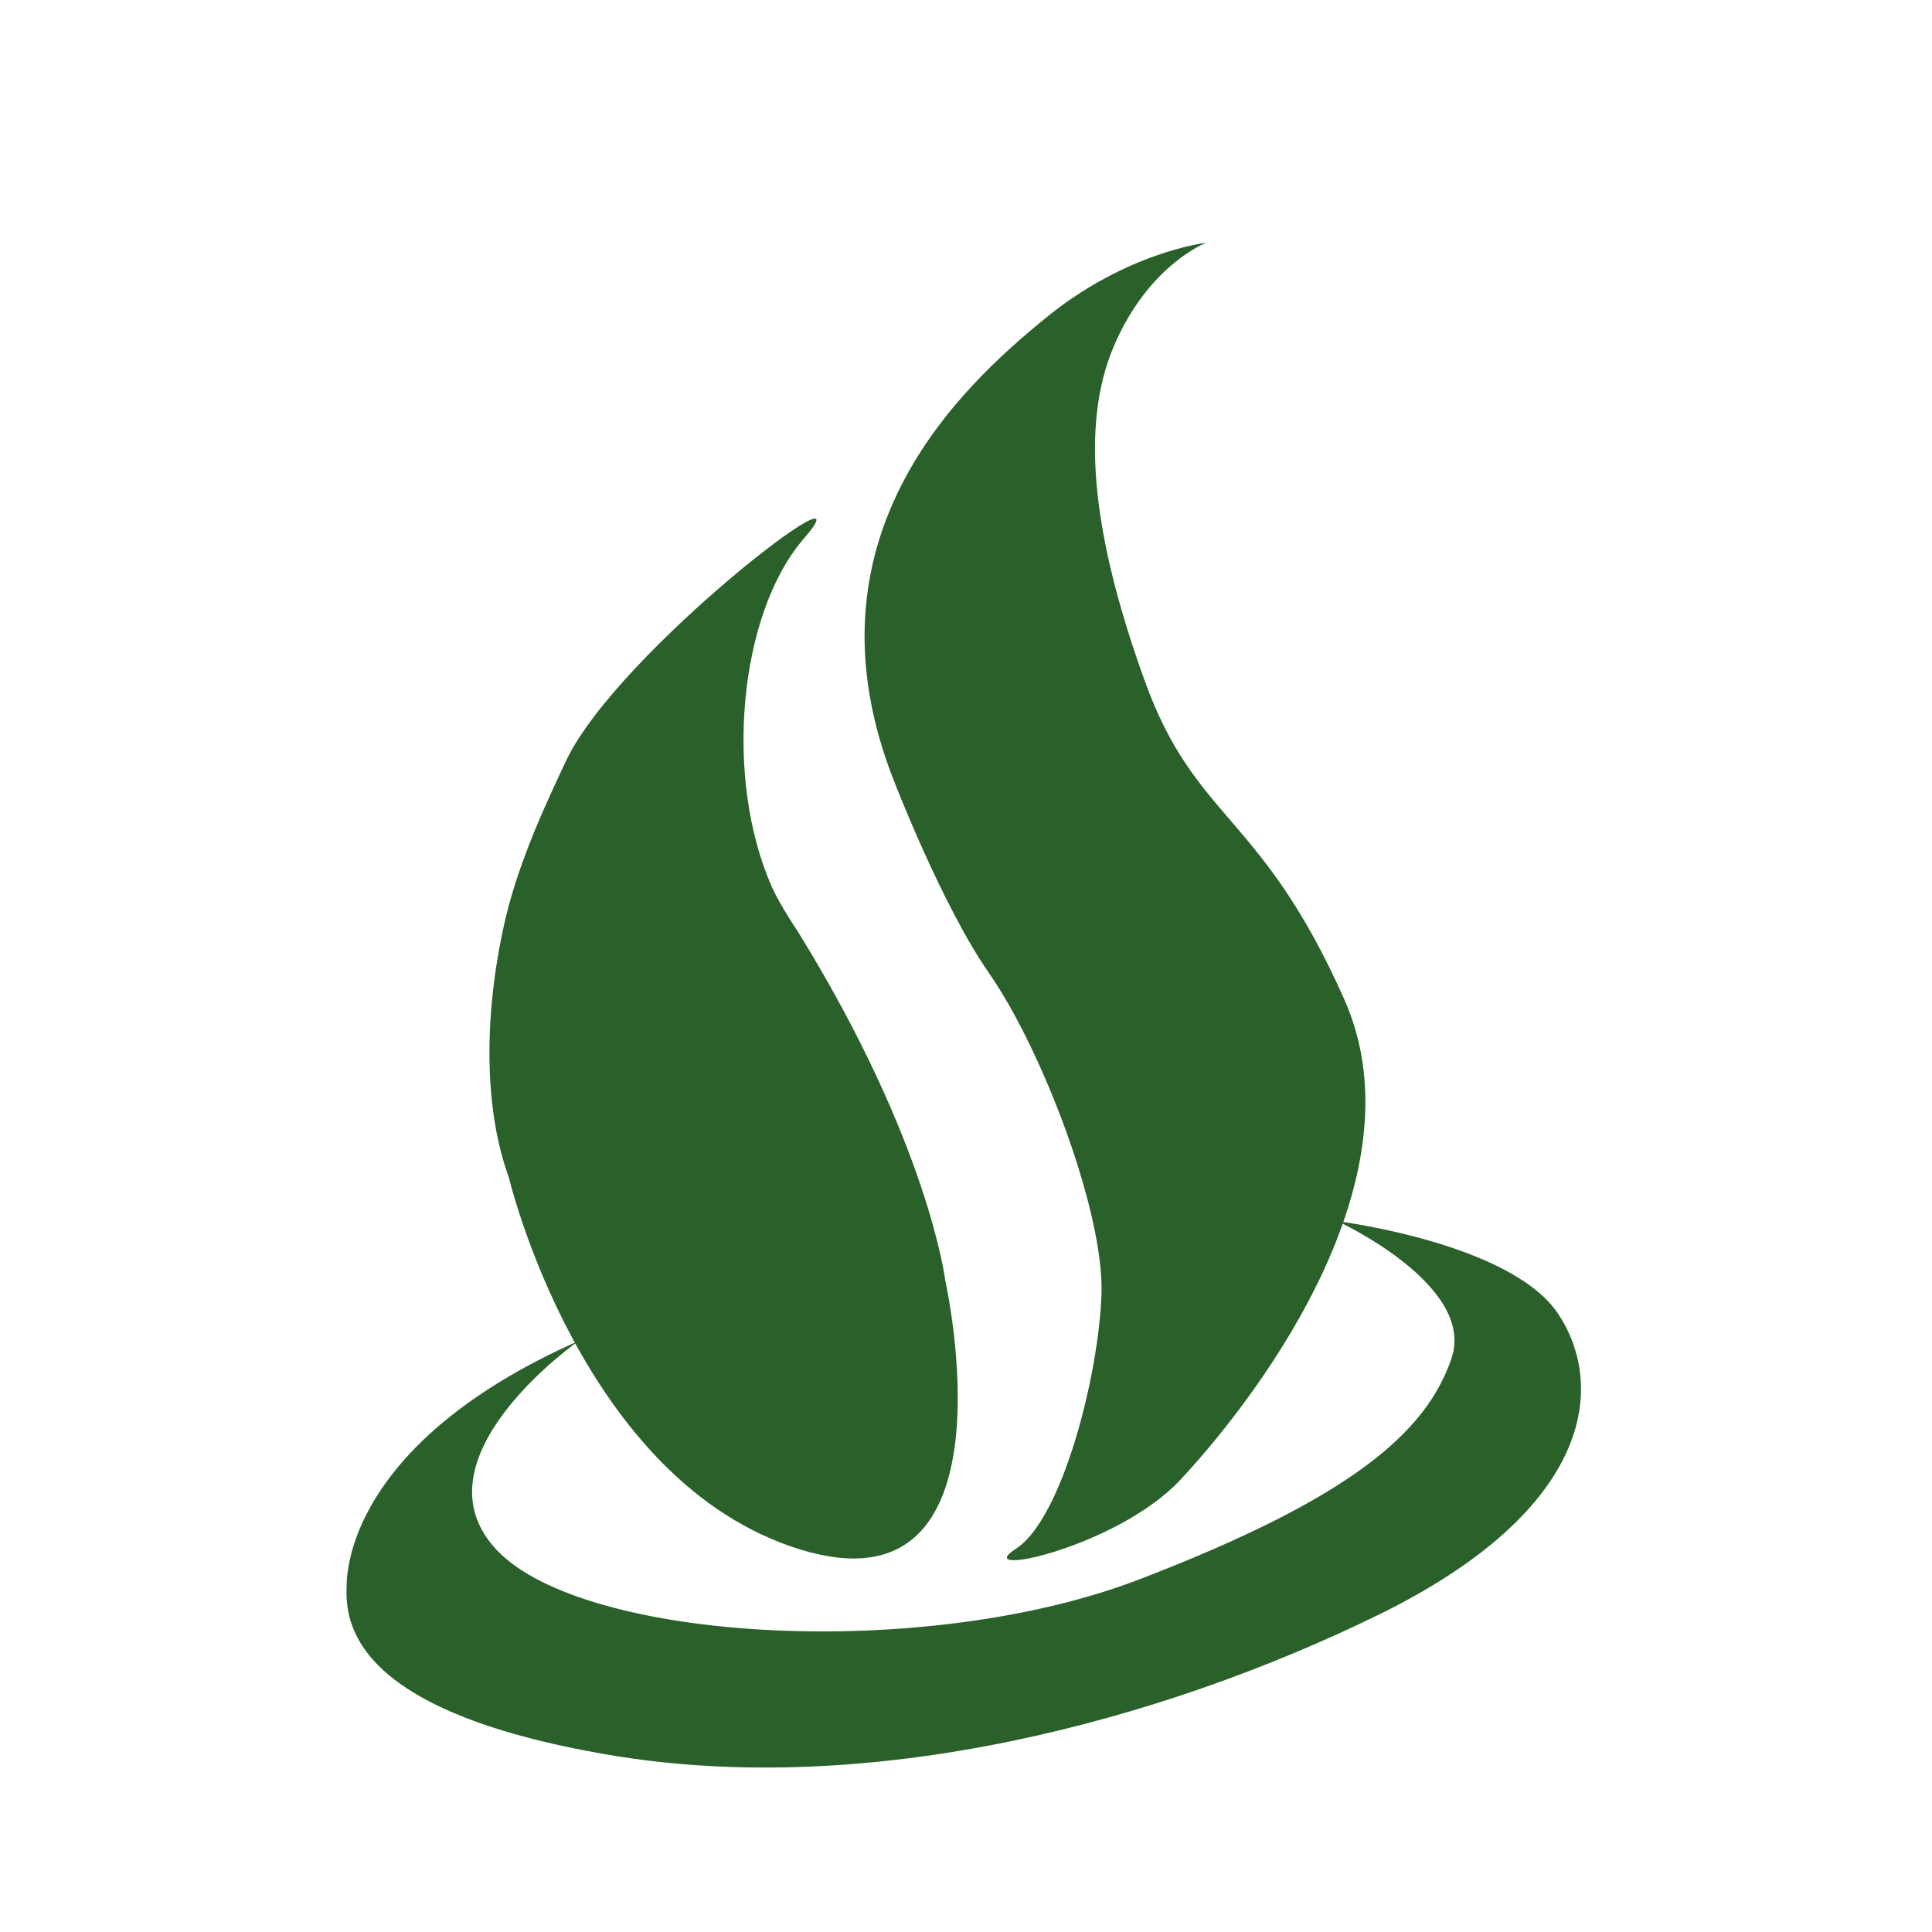
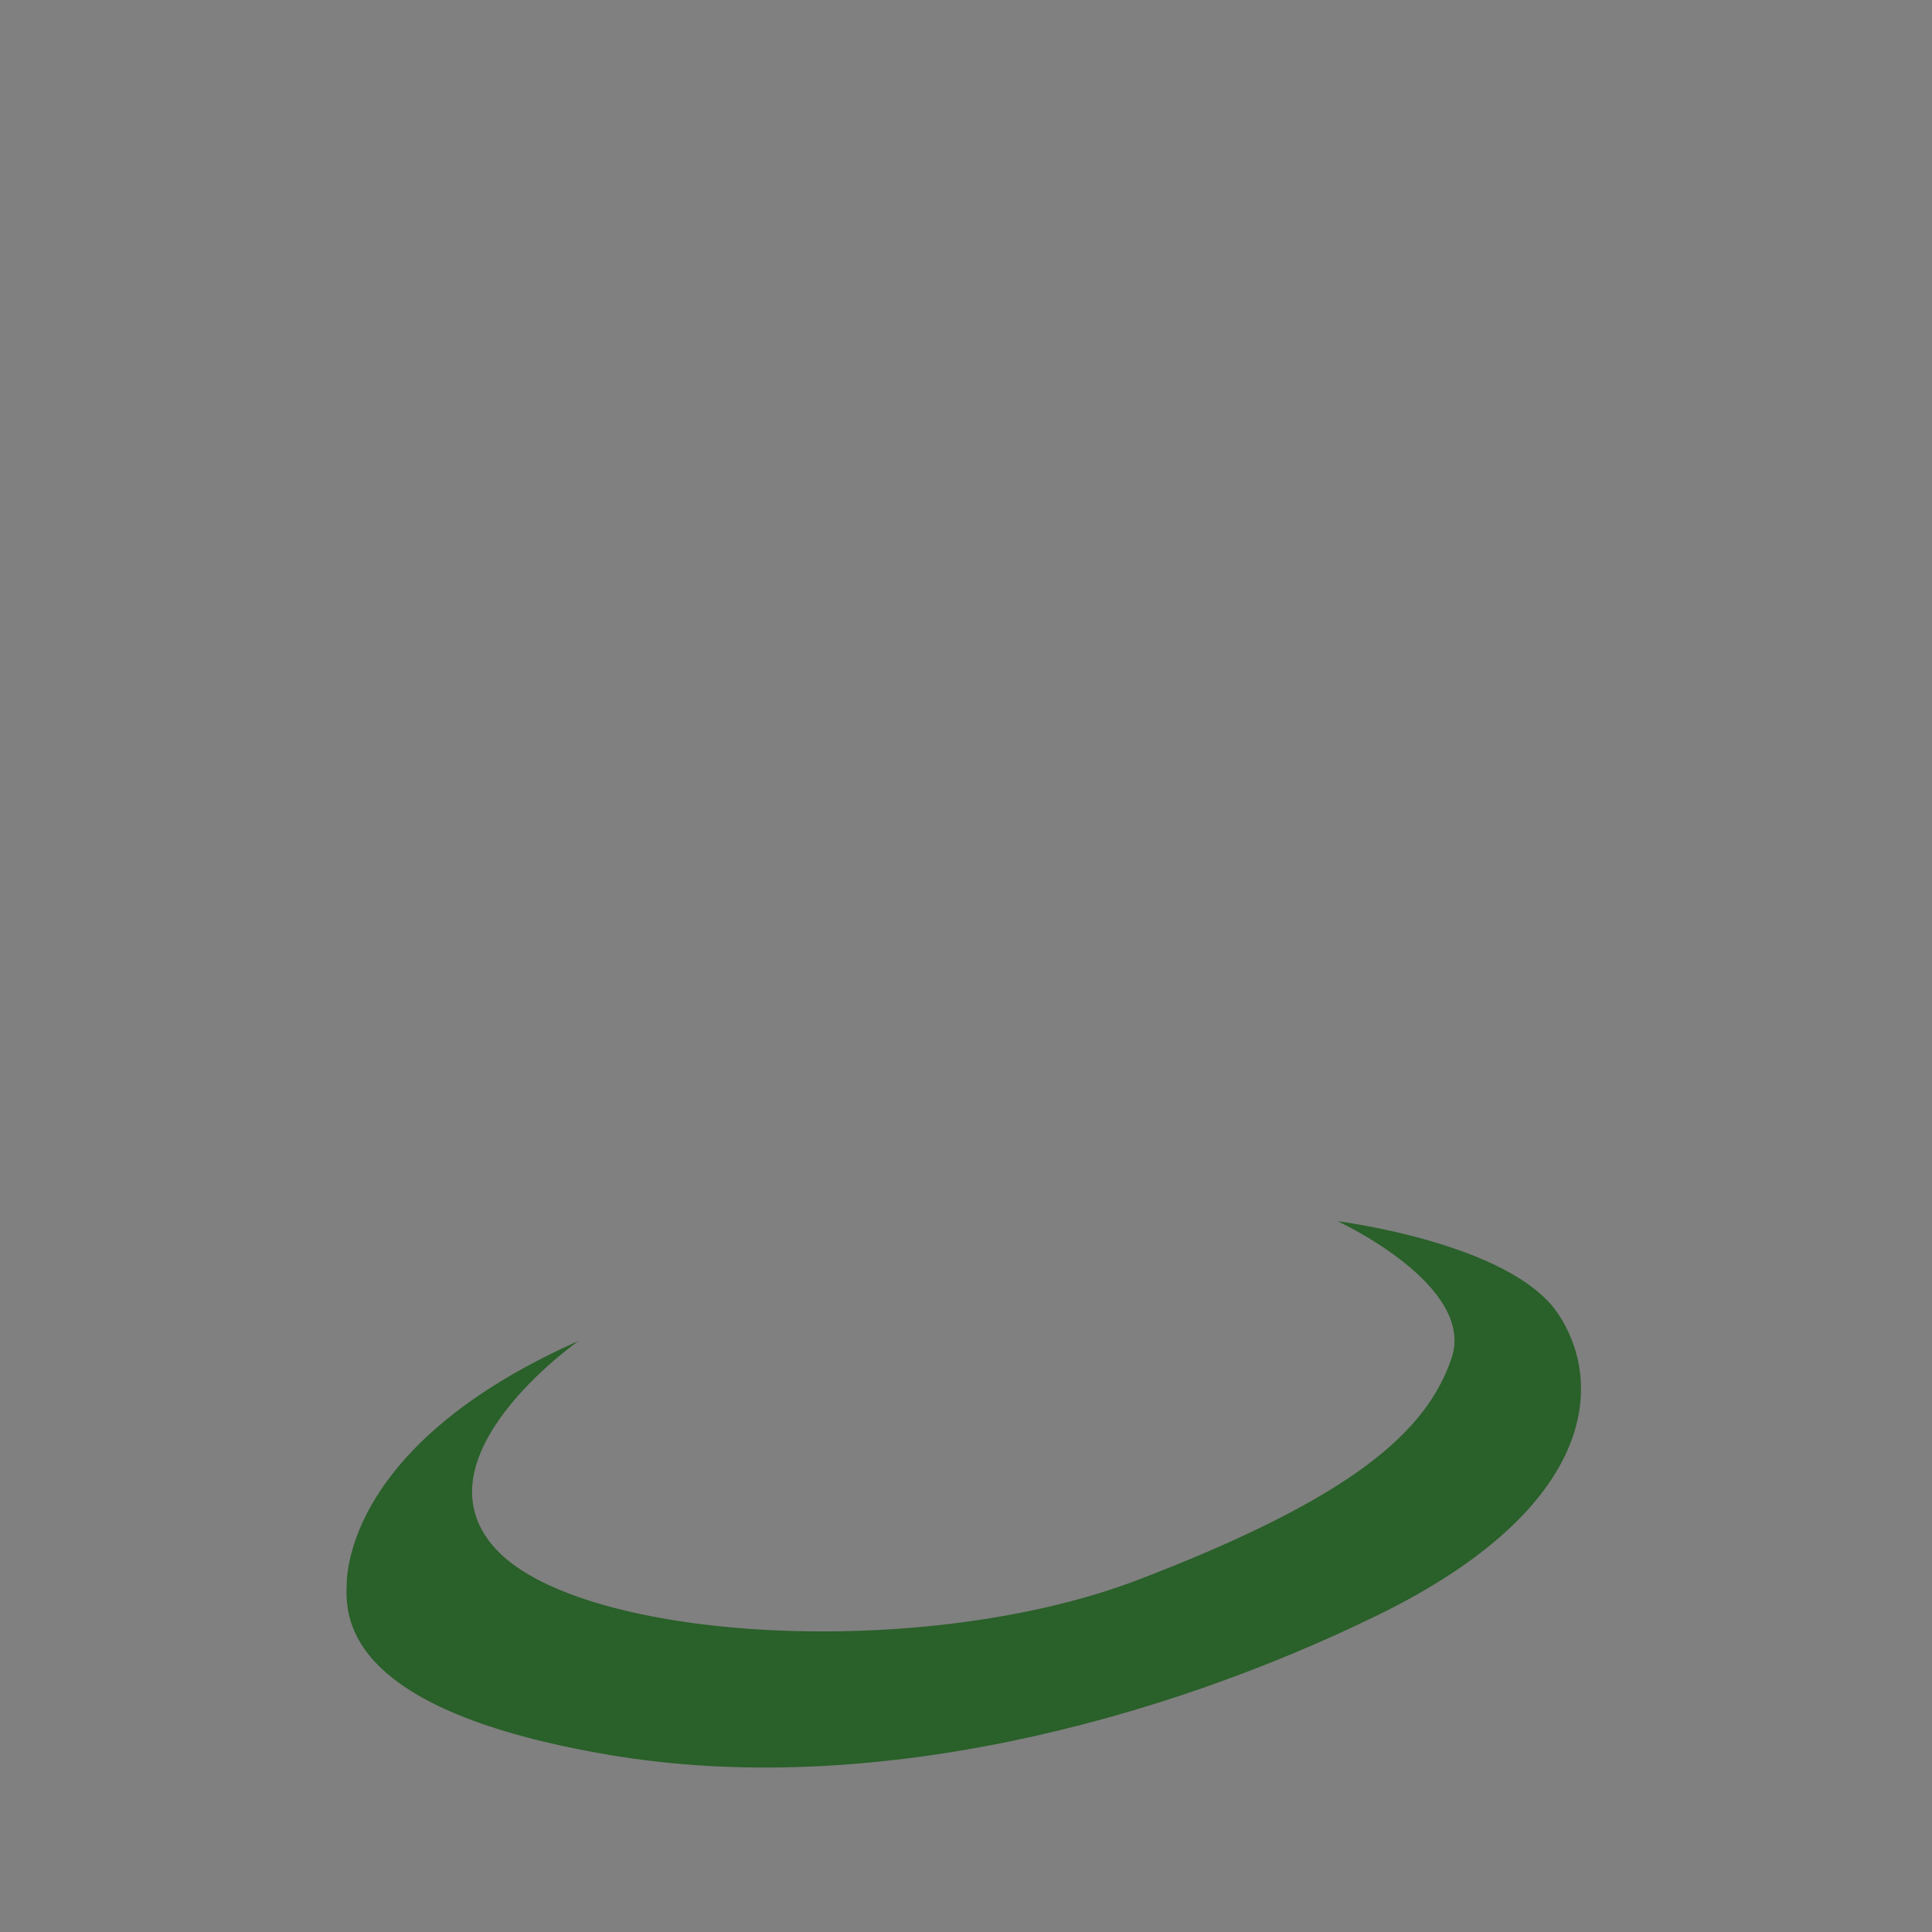
<svg xmlns="http://www.w3.org/2000/svg" version="1.1" id="Layer_1" x="0px" y="0px" viewBox="0 0 232.4 232.4" style="enable-background:new 0 0 232.4 232.4;" xml:space="preserve">
  <rect x="0" y="0" width="232.4" height="232.4" fill="#808080" stroke="none" />
  <style type="text/css">
	.st0{fill:#FFFFFF;stroke:#000000;stroke-miterlimit:10;}
	.st1{fill:#FFFFFF;}
	.st2{fill:#2A602A;}
</style>
-   <rect x="-132.4" y="-70.3" class="st0" width="400" height="348" />
-   <path class="st1" d="M30.7,140.9c0,0-0.3-122.1-0.1-143.4l173.1,1.3c0,0,0.3,164.5-0.3,173.8c-0.5,8.2-3.2,17.4-18.6,24.9  c-32.6,15.8-76,27.3-114.8,20.8c-38.9-6.5-39.5-20-39.3-25.4C30.9,187.4,30.7,162.4,30.7,140.9z" />
  <path class="st2" d="M69.6,161.3c0,0-20.3,14.2-9.8,25.2s51.4,13.4,77.2,3.5s34.6-17.8,37.6-26.6s-13.7-16.5-13.7-16.5  s20.8,2.6,26.5,11.1s4.5,23.5-21.7,36.3s-61.1,22.1-92.4,16.8S41.5,195,41.7,190.6C41.8,186.1,44.8,172.3,69.6,161.3z" />
-   <path class="st2" d="M61.2,141.6c0,0,8.7,36.7,35.1,44.8c26.5,8.1,17.4-32.4,17.4-32.4s-2-16.5-17.7-41.9c0,0-2.1-3.1-3.1-5.3  c-5.9-13.2-4-32.9,3.7-41.9c9-10.3-22.3,13.5-28.5,26.6c-2.4,5.1-5.5,11.7-7.2,18.6C58.3,121,58,132.8,61.2,141.6z" />
-   <path class="st2" d="M107.6,94.1c0,0,5.8,15,11.4,23c6.5,9.4,13.8,28.8,13.5,38.5c-0.3,9.7-4.7,27.1-10.3,30.7  c-5.6,3.6,12-0.1,19.7-8.2c7.6-8.1,29.8-35.4,19.8-57.9s-17.9-21.4-24-38.3c-6.1-16.9-7.9-30.5-3.7-40.3s11.1-12.4,11.1-12.4  s-9.7,1.1-19.5,9.2C115.6,46.6,95.9,64.7,107.6,94.1z" />
</svg>